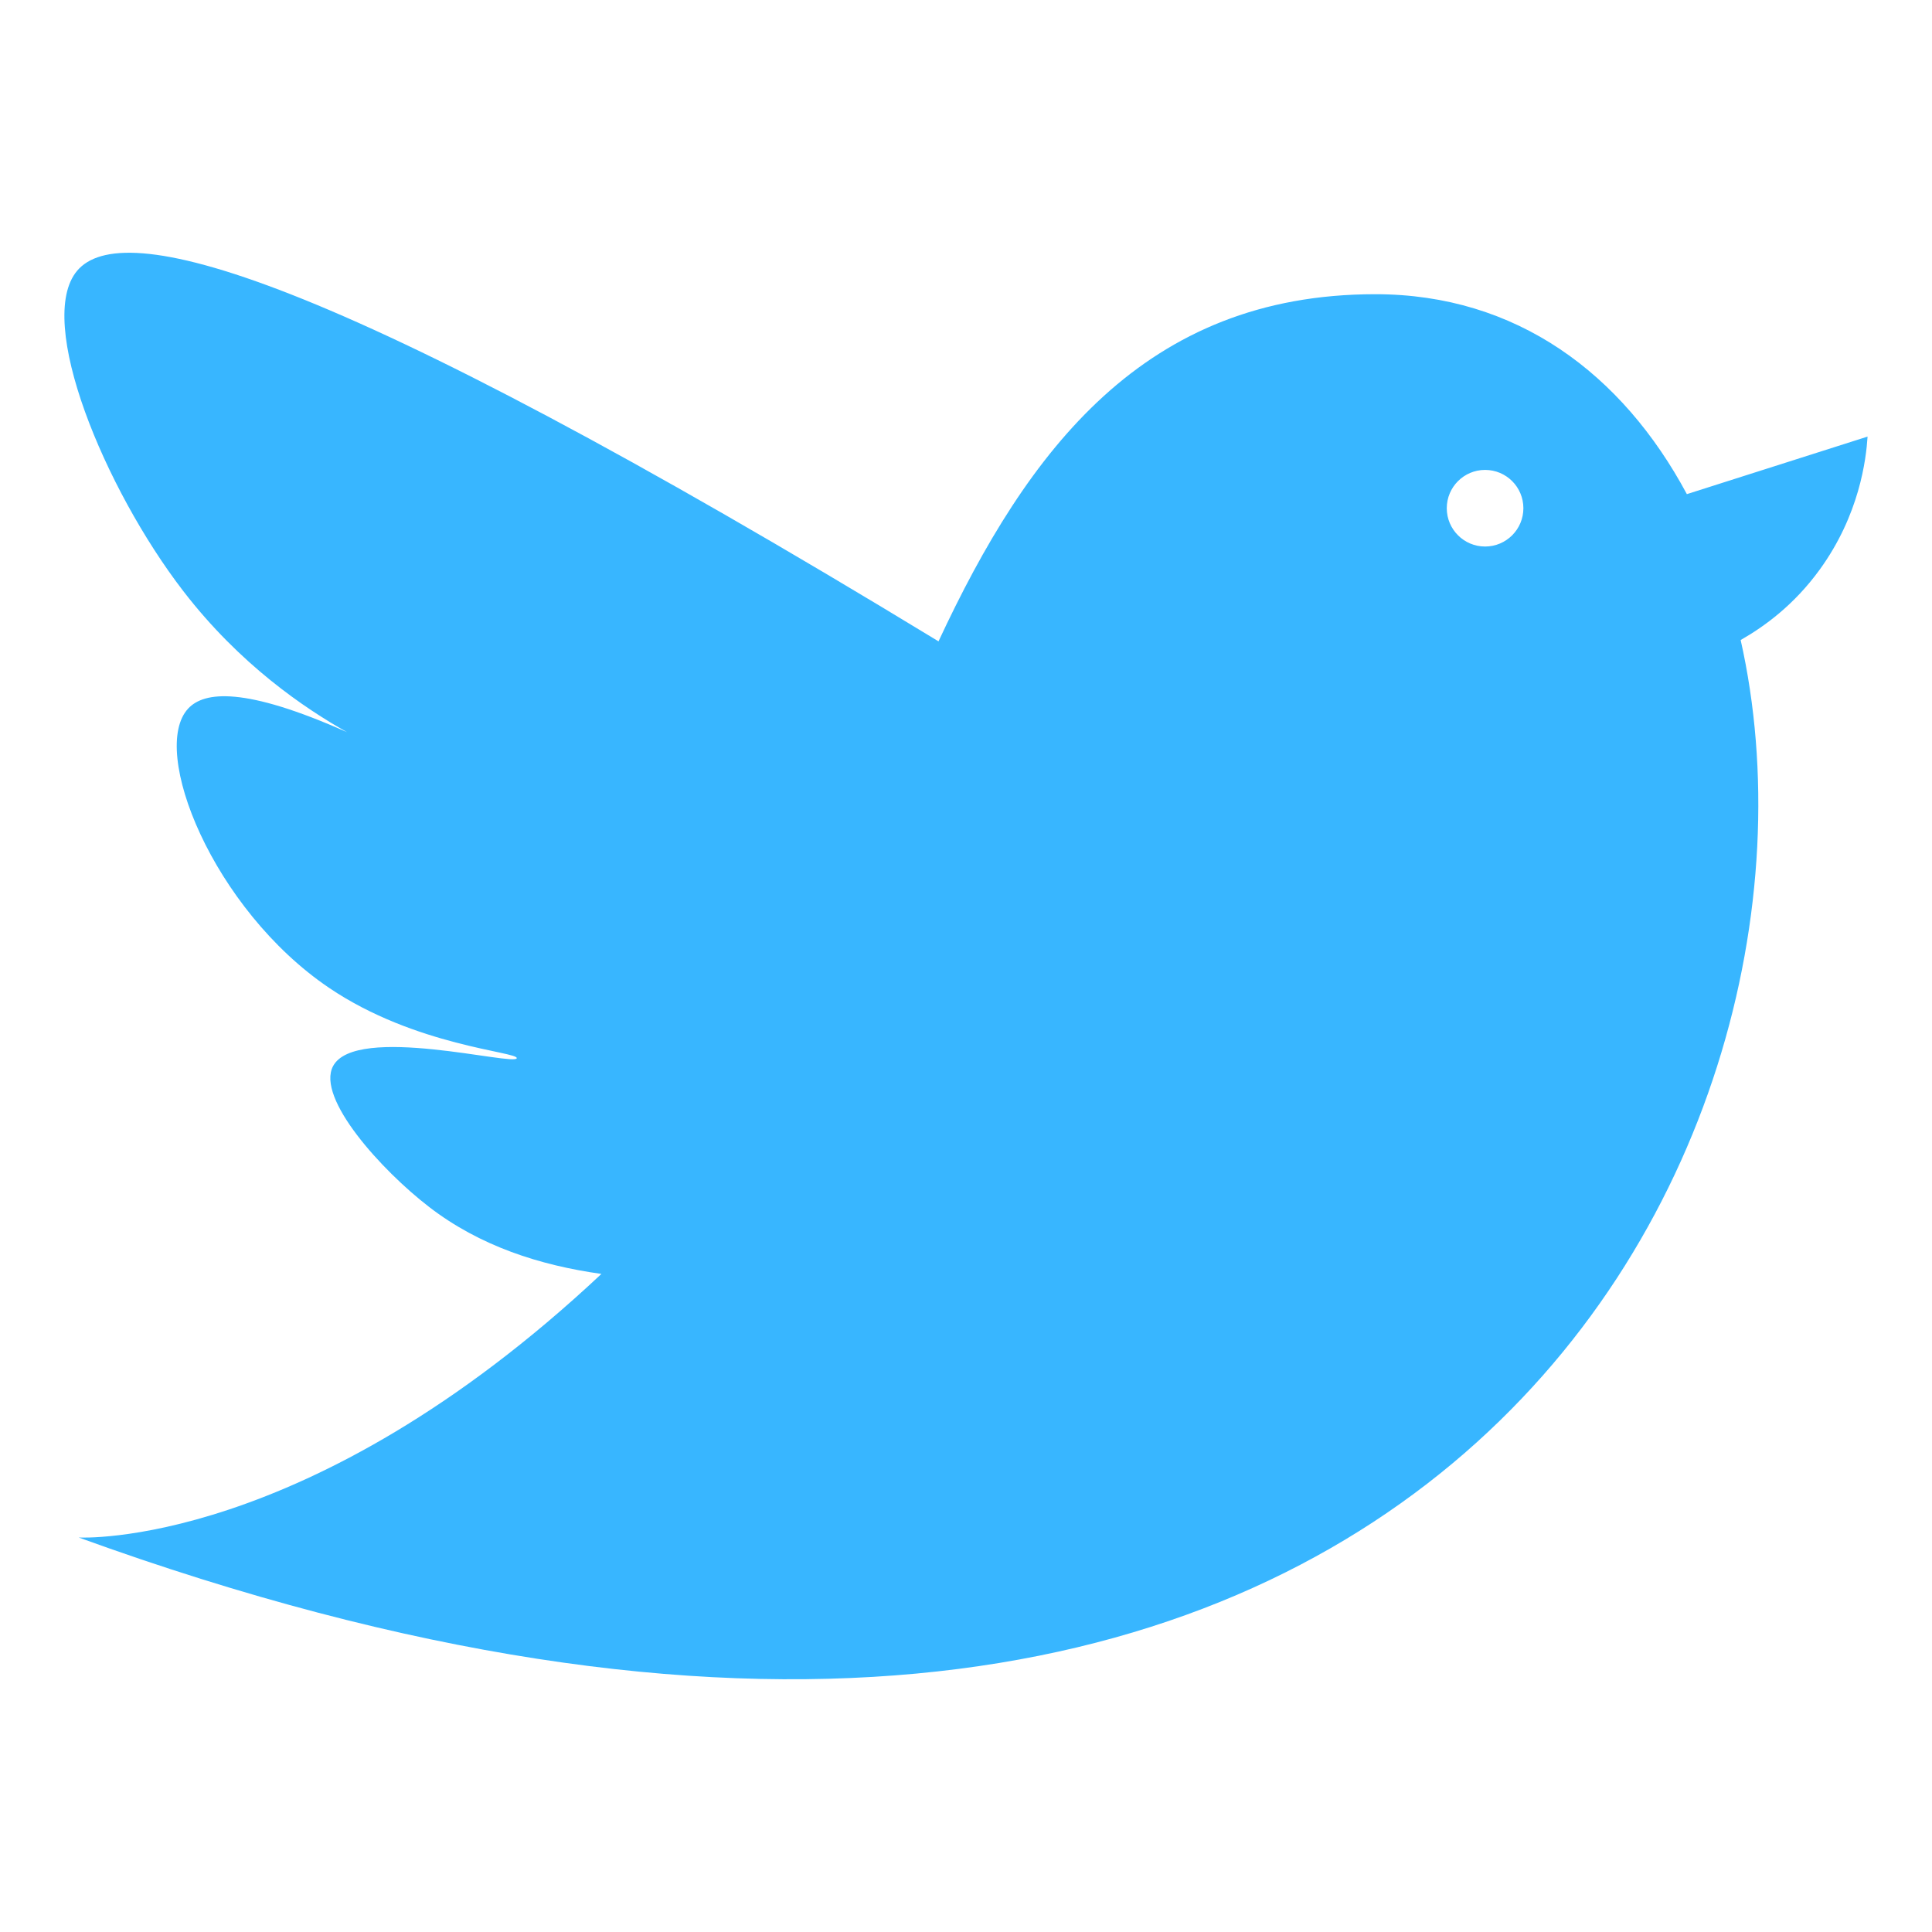
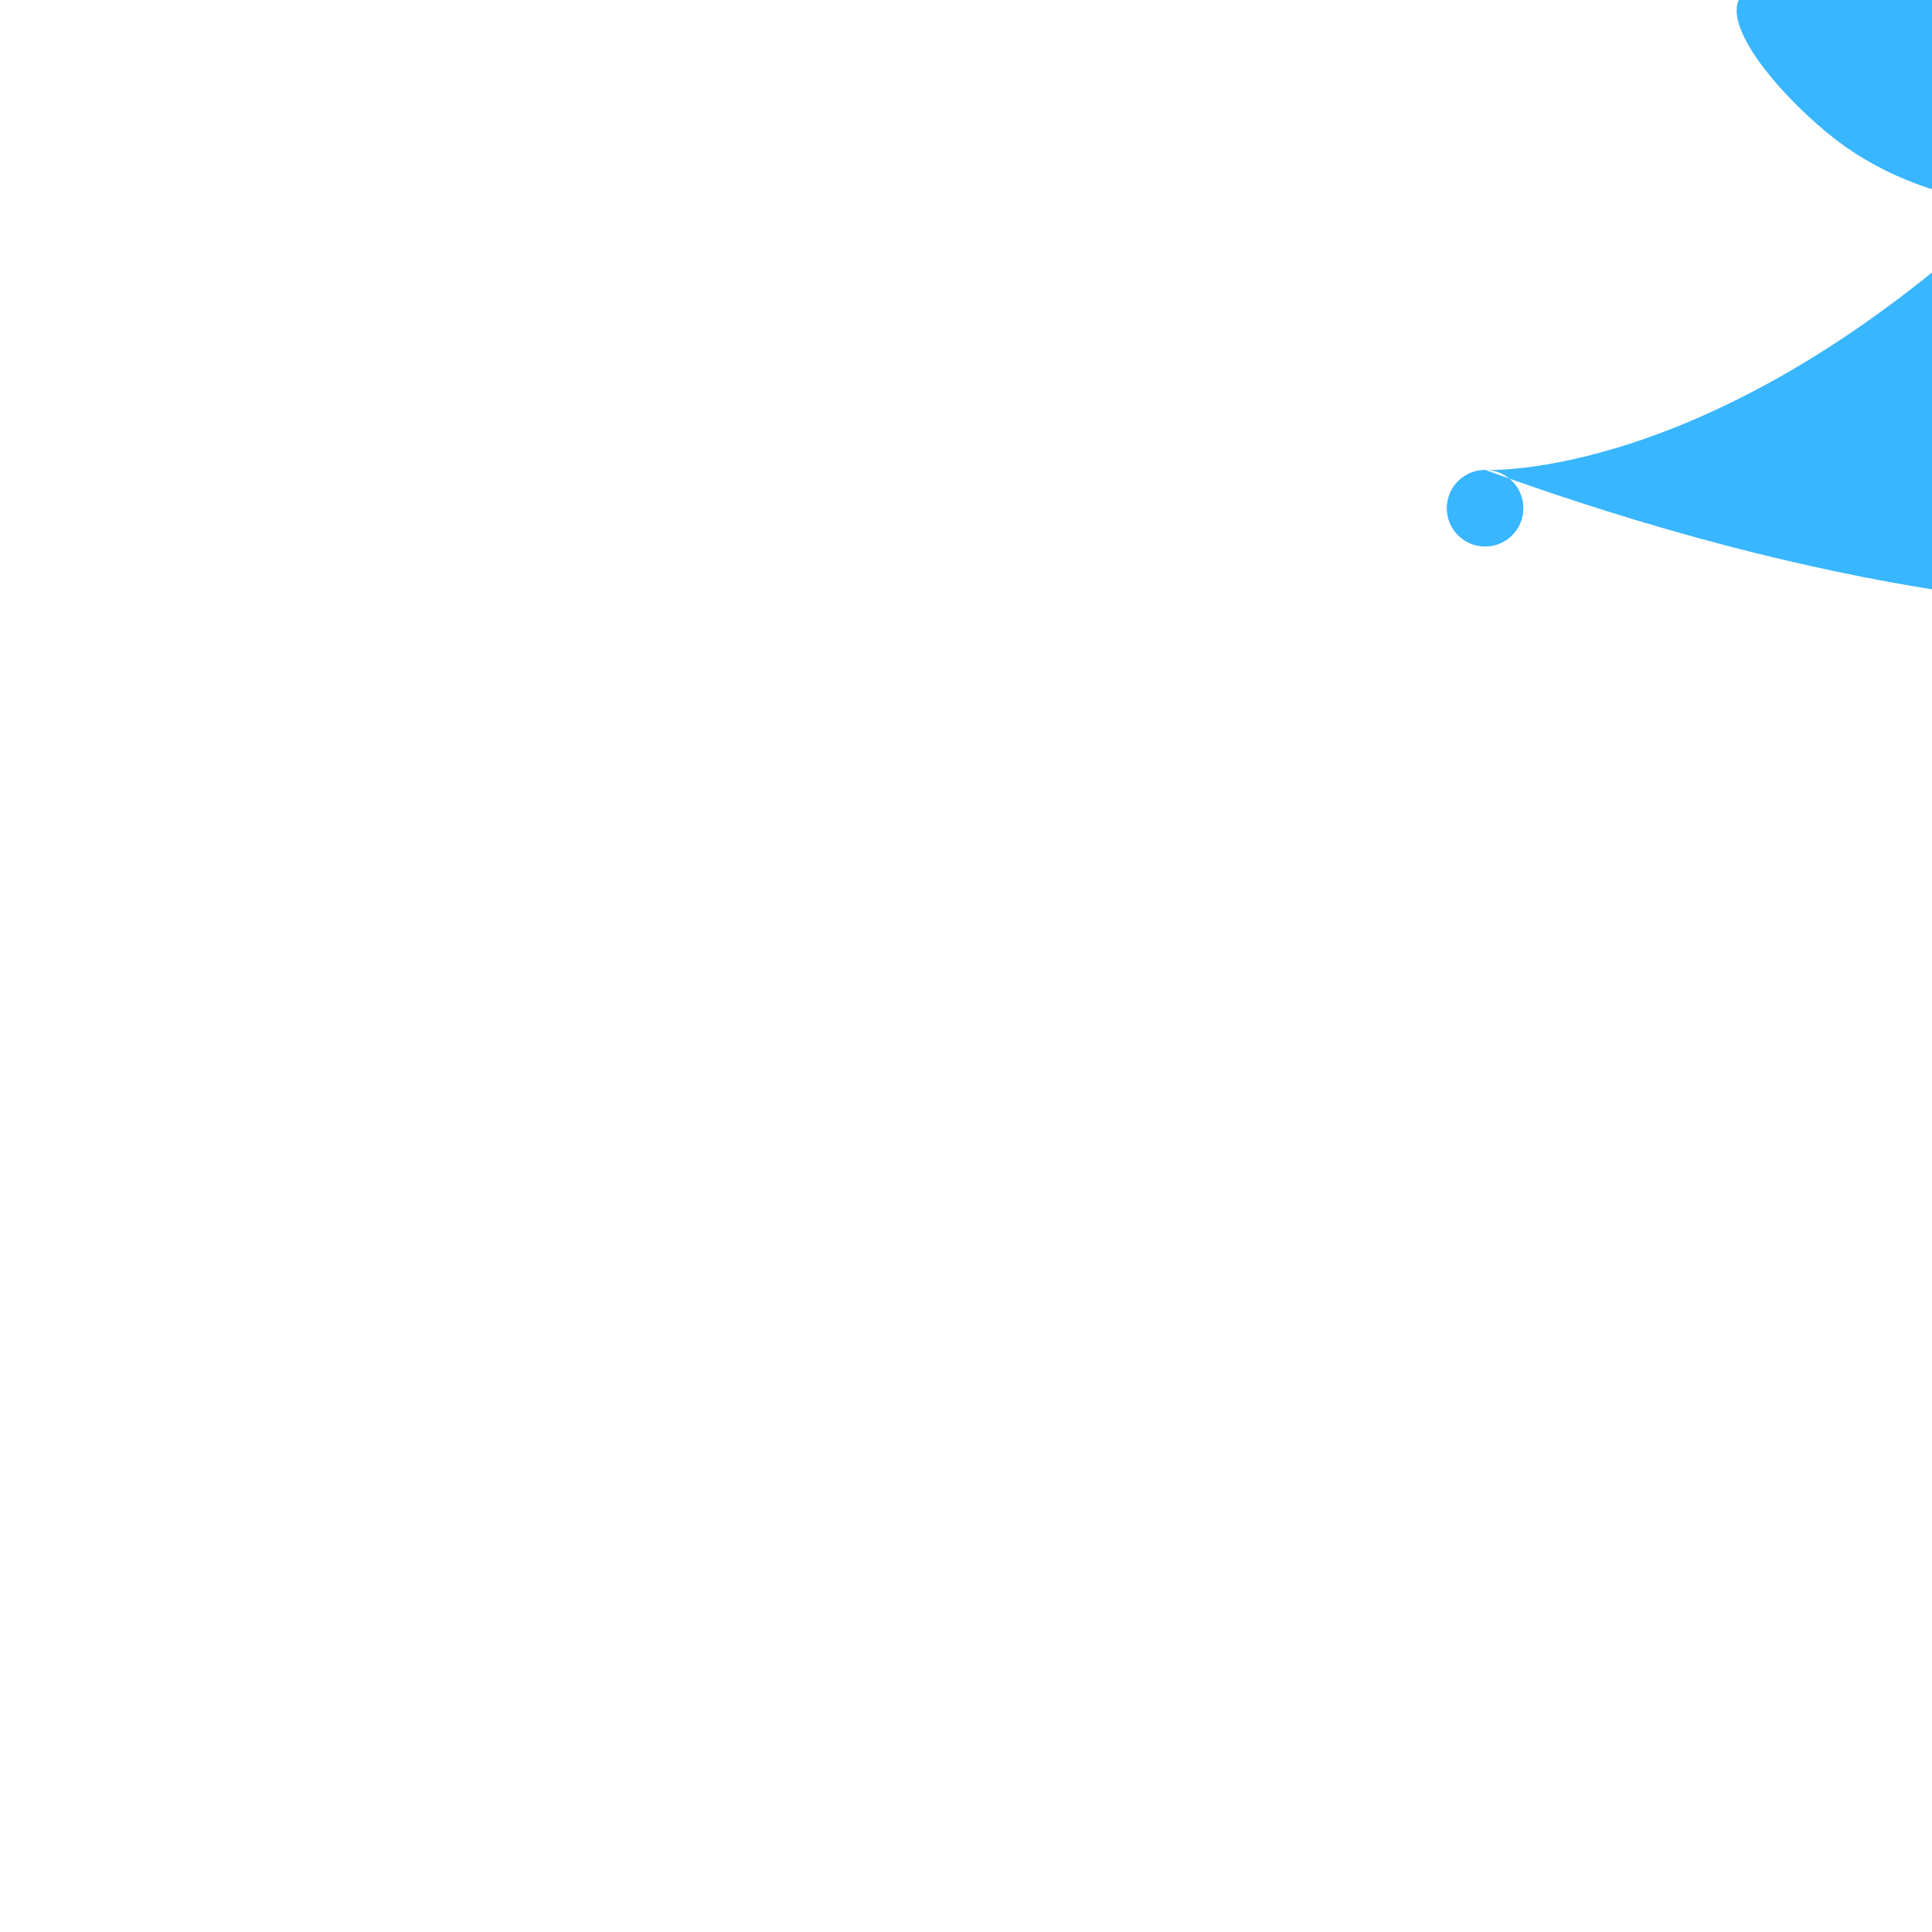
<svg xmlns="http://www.w3.org/2000/svg" fill="#38b6ff" height="425.2pt" version="1.1" viewBox="0 0 425.2 425.2" width="425.2pt">
  <g id="change1_1">
-     <path d="m326.84 103.42c4.66 0 8.43 3.77 8.43 8.43 0 4.65-3.77 8.43-8.43 8.43-4.65 0-8.43-3.78-8.43-8.43 0-4.66 3.78-8.43 8.43-8.43zm-309.51 234.96c292.86 106.25 391.36-83.83 365.76-197.52 5.34-3.06 11.78-7.76 17.39-15.49 8.77-12.08 10.22-24.28 10.54-29.284-13.25 4.224-26.52 8.444-39.77 12.664-14.18-26.457-37.45-44-68.58-44-50.75 0-76.48 34.246-96.12 76.4-136.76-83.244-179.86-93.119-189.58-81.552-9.275 11.047 6.057 47.982 23.323 70.432 12.508 16.26 26.754 25.85 36.086 31.11-22.582-10.06-31.426-8.97-34.945-5.22-8.602 9.17 5.402 44.17 30.976 61.48 19 12.86 41.6 14.07 41.32 15.49-0.33 1.81-35.453-7.59-40.425 1.74-3.762 7.06 10.726 22.99 21.121 30.99 11.194 8.63 24.374 12.85 37.934 14.75-64.833 60.81-115.03 58.01-115.03 58.01" fill="inherit" />
+     <path d="m326.84 103.42c4.66 0 8.43 3.77 8.43 8.43 0 4.65-3.77 8.43-8.43 8.43-4.65 0-8.43-3.78-8.43-8.43 0-4.66 3.78-8.43 8.43-8.43zc292.86 106.25 391.36-83.83 365.76-197.52 5.34-3.06 11.78-7.76 17.39-15.49 8.77-12.08 10.22-24.28 10.54-29.284-13.25 4.224-26.52 8.444-39.77 12.664-14.18-26.457-37.45-44-68.58-44-50.75 0-76.48 34.246-96.12 76.4-136.76-83.244-179.86-93.119-189.58-81.552-9.275 11.047 6.057 47.982 23.323 70.432 12.508 16.26 26.754 25.85 36.086 31.11-22.582-10.06-31.426-8.97-34.945-5.22-8.602 9.17 5.402 44.17 30.976 61.48 19 12.86 41.6 14.07 41.32 15.49-0.33 1.81-35.453-7.59-40.425 1.74-3.762 7.06 10.726 22.99 21.121 30.99 11.194 8.63 24.374 12.85 37.934 14.75-64.833 60.81-115.03 58.01-115.03 58.01" fill="inherit" />
  </g>
</svg>